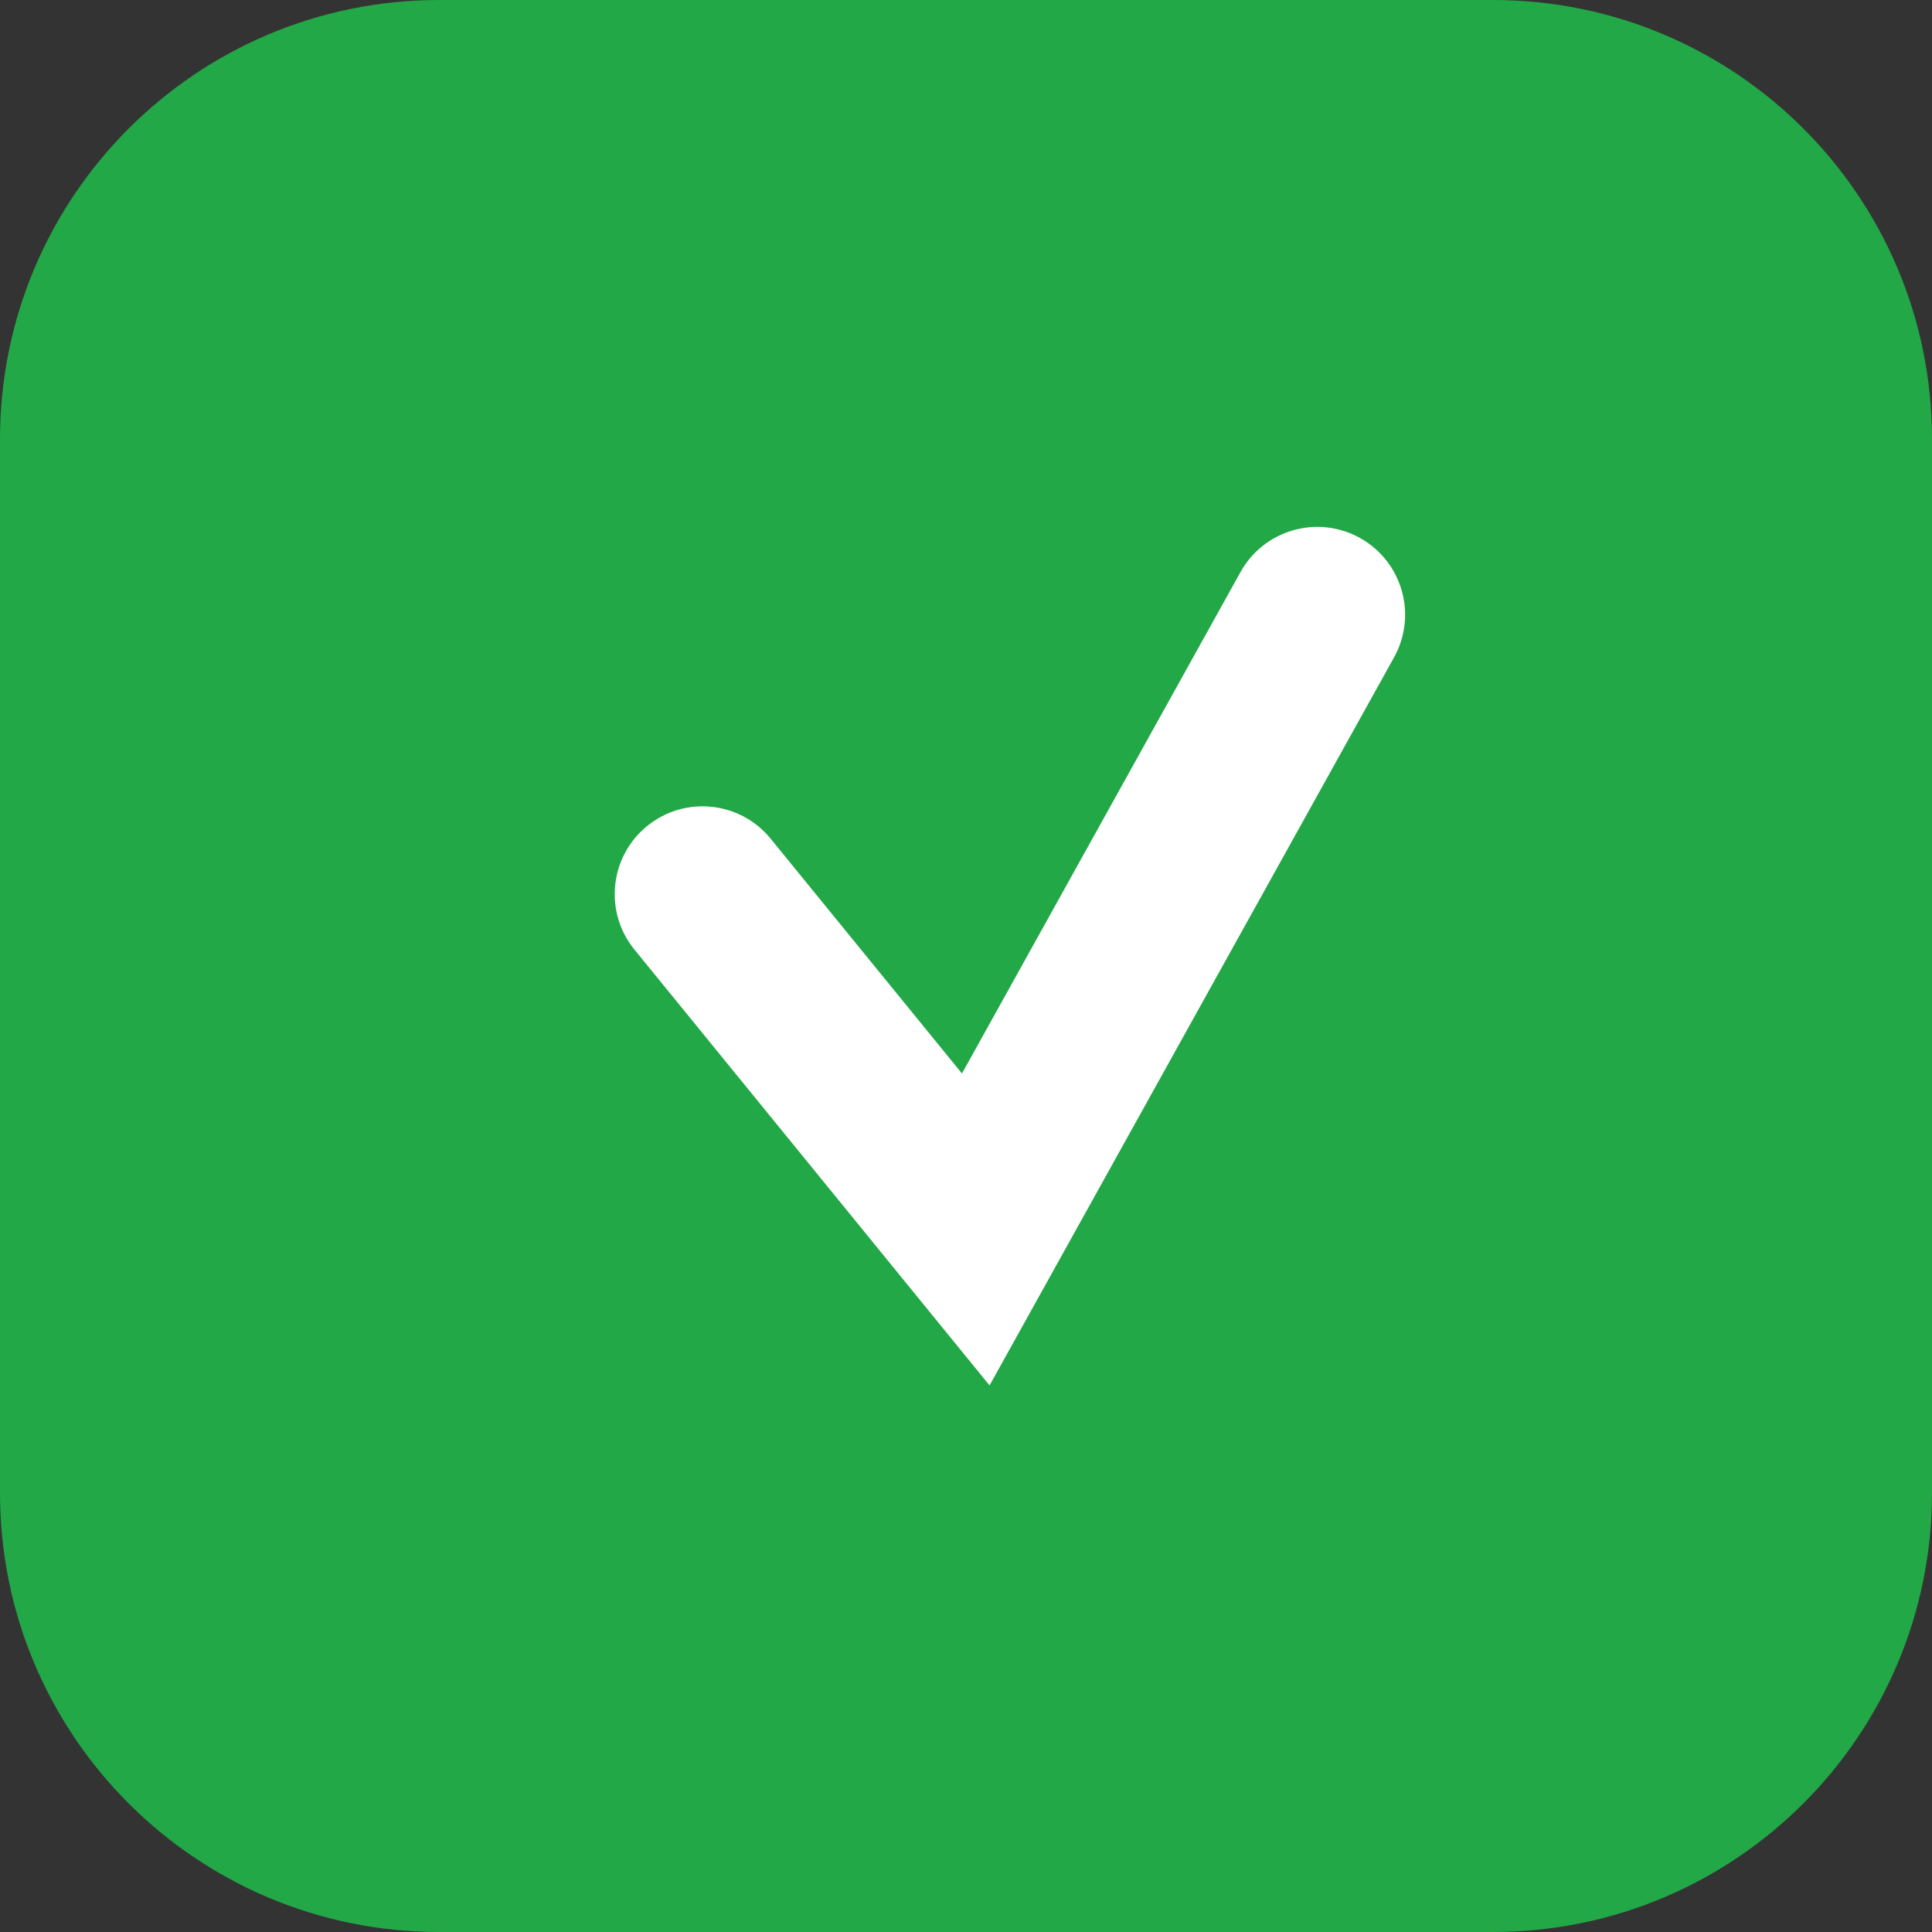
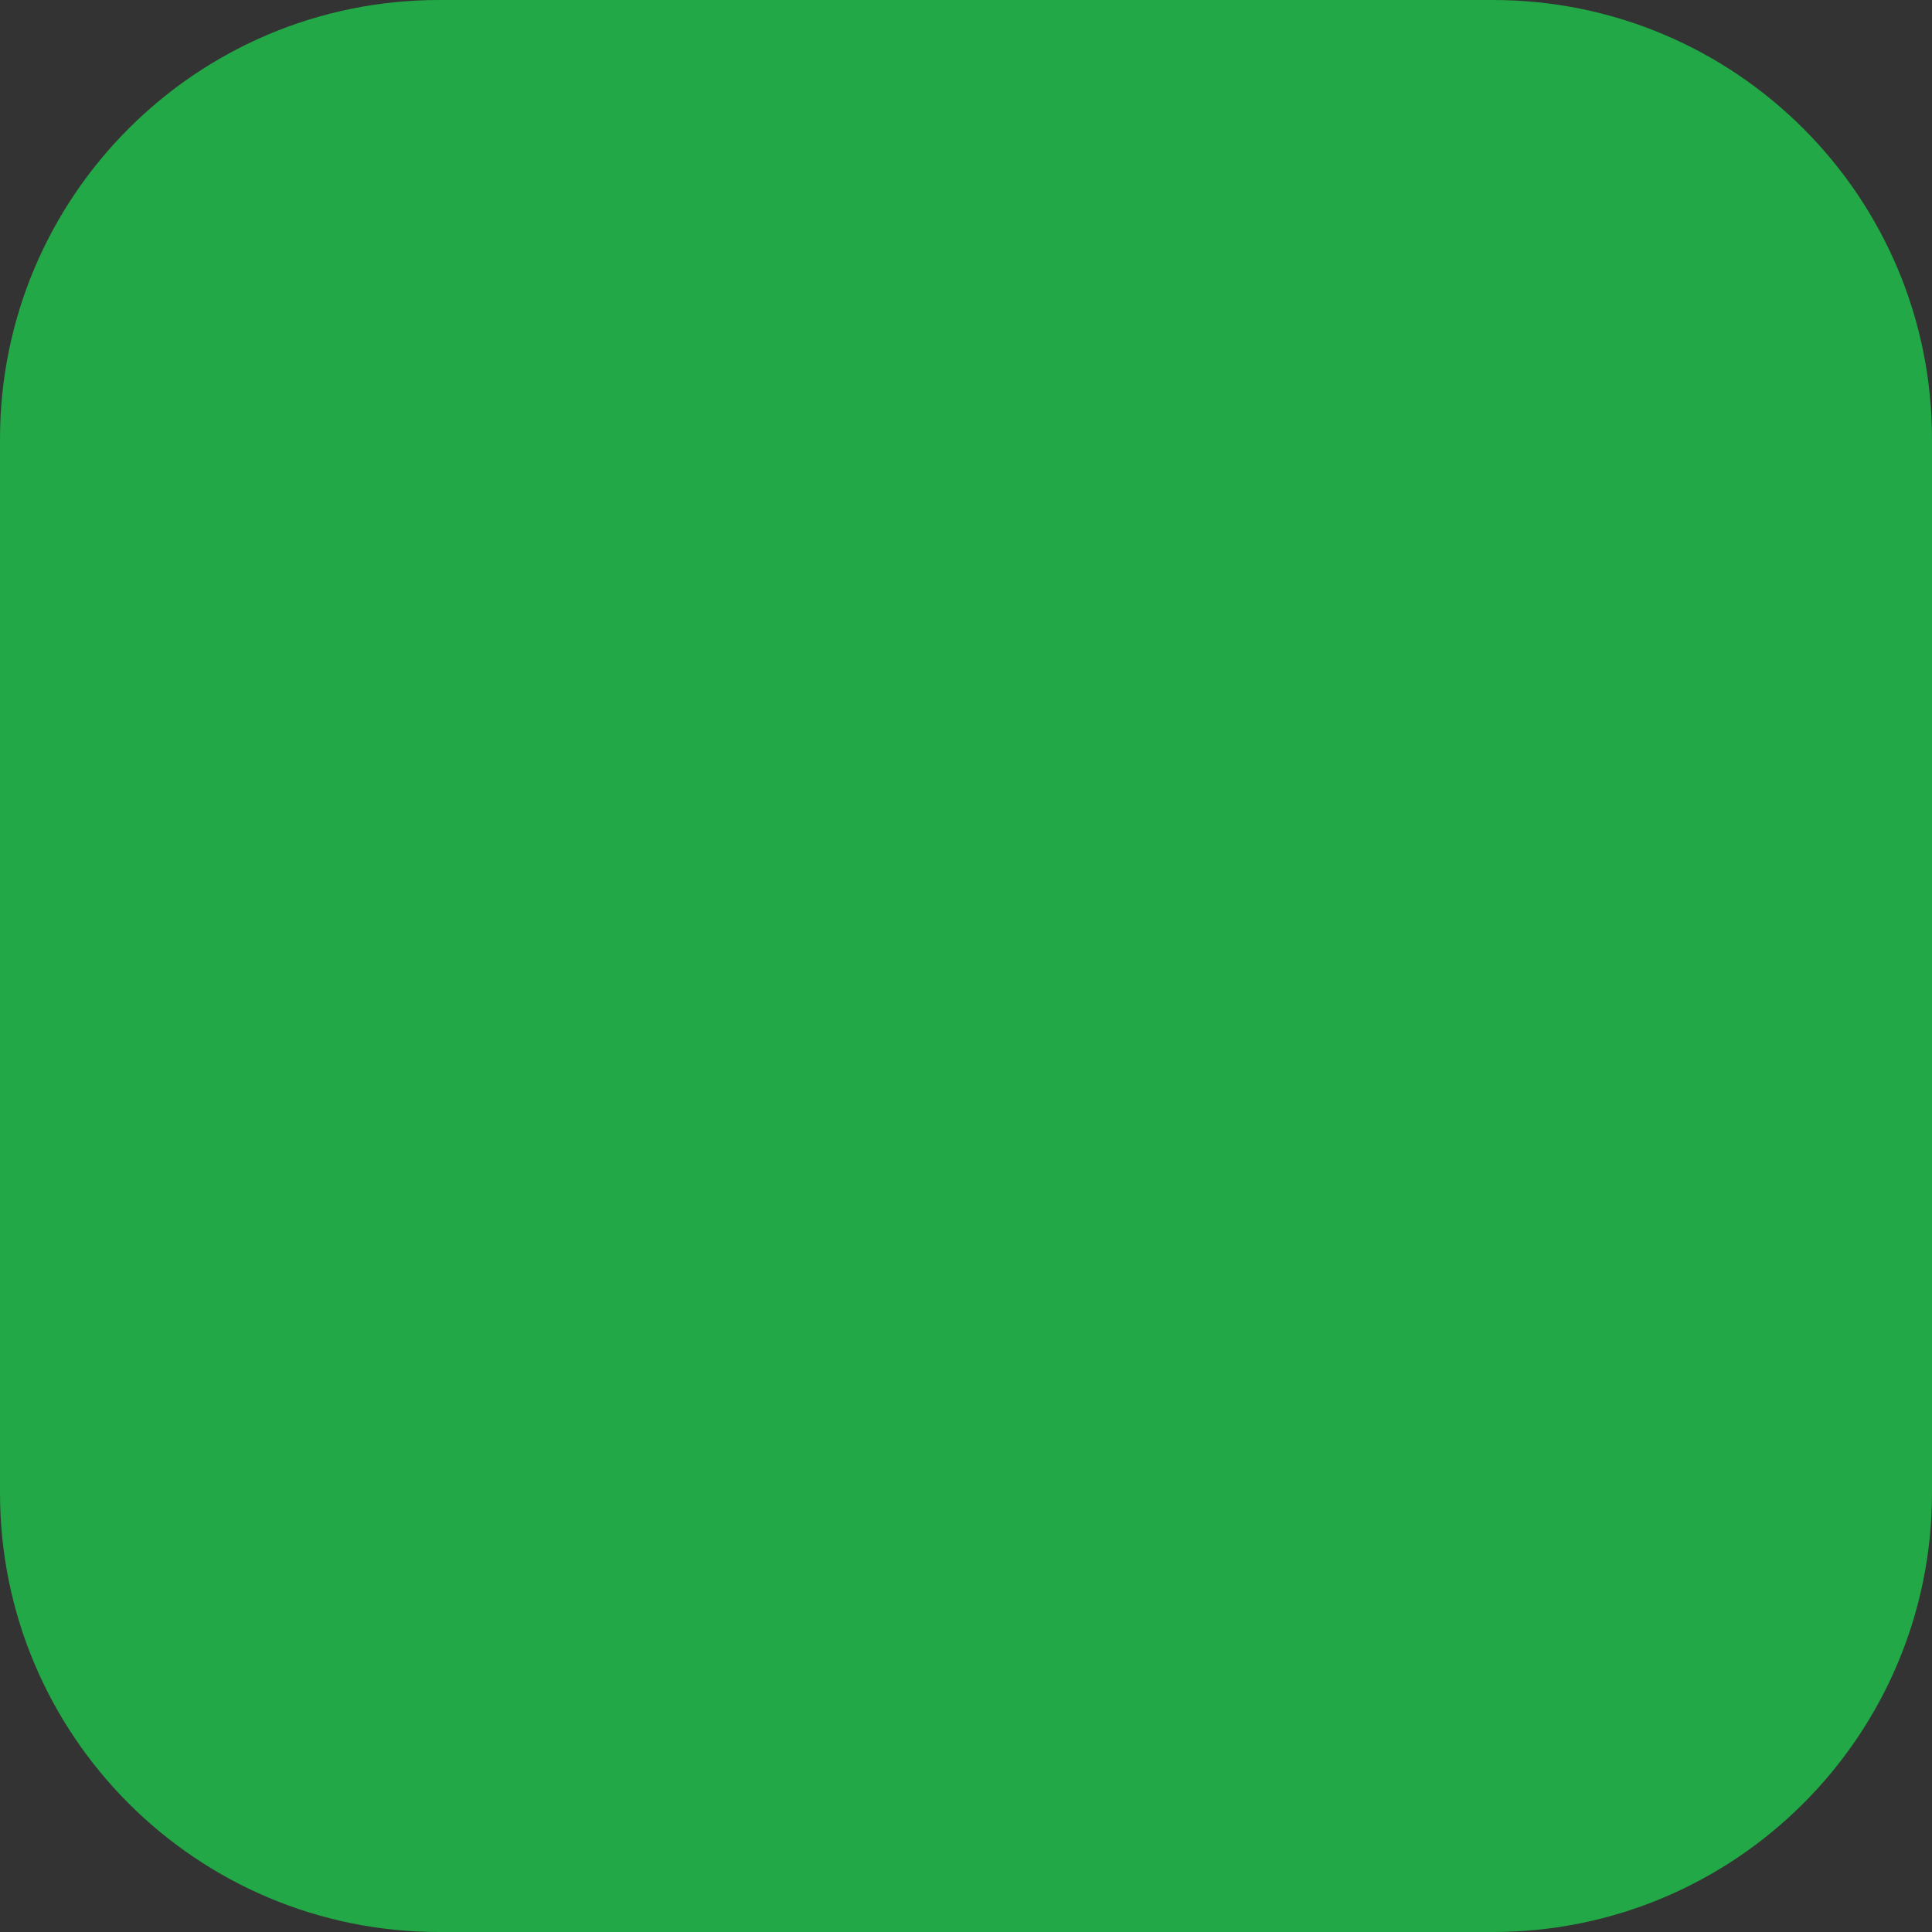
<svg xmlns="http://www.w3.org/2000/svg" width="88" height="88" viewBox="0 0 88 88" fill="none">
  <rect x="0" y="0" width="88" height="88" fill="#333333" stroke="none" />
  <path d="M0 20C0 8.954 8.954 0 20 0H68C79.046 0 88 8.954 88 20V68C88 79.046 79.046 88 68 88H20C8.954 88 0 79.046 0 68V20Z" fill="#22A846" />
-   <path fill-rule="evenodd" clip-rule="evenodd" d="M61.943 24.503C63.874 25.576 64.57 28.011 63.497 29.943L45.073 63.104L28.899 43.254C27.504 41.541 27.761 39.022 29.473 37.626C31.186 36.231 33.706 36.488 35.101 38.201L43.816 48.896L56.503 26.057C57.576 24.126 60.011 23.43 61.943 24.503Z" fill="white" />
</svg>